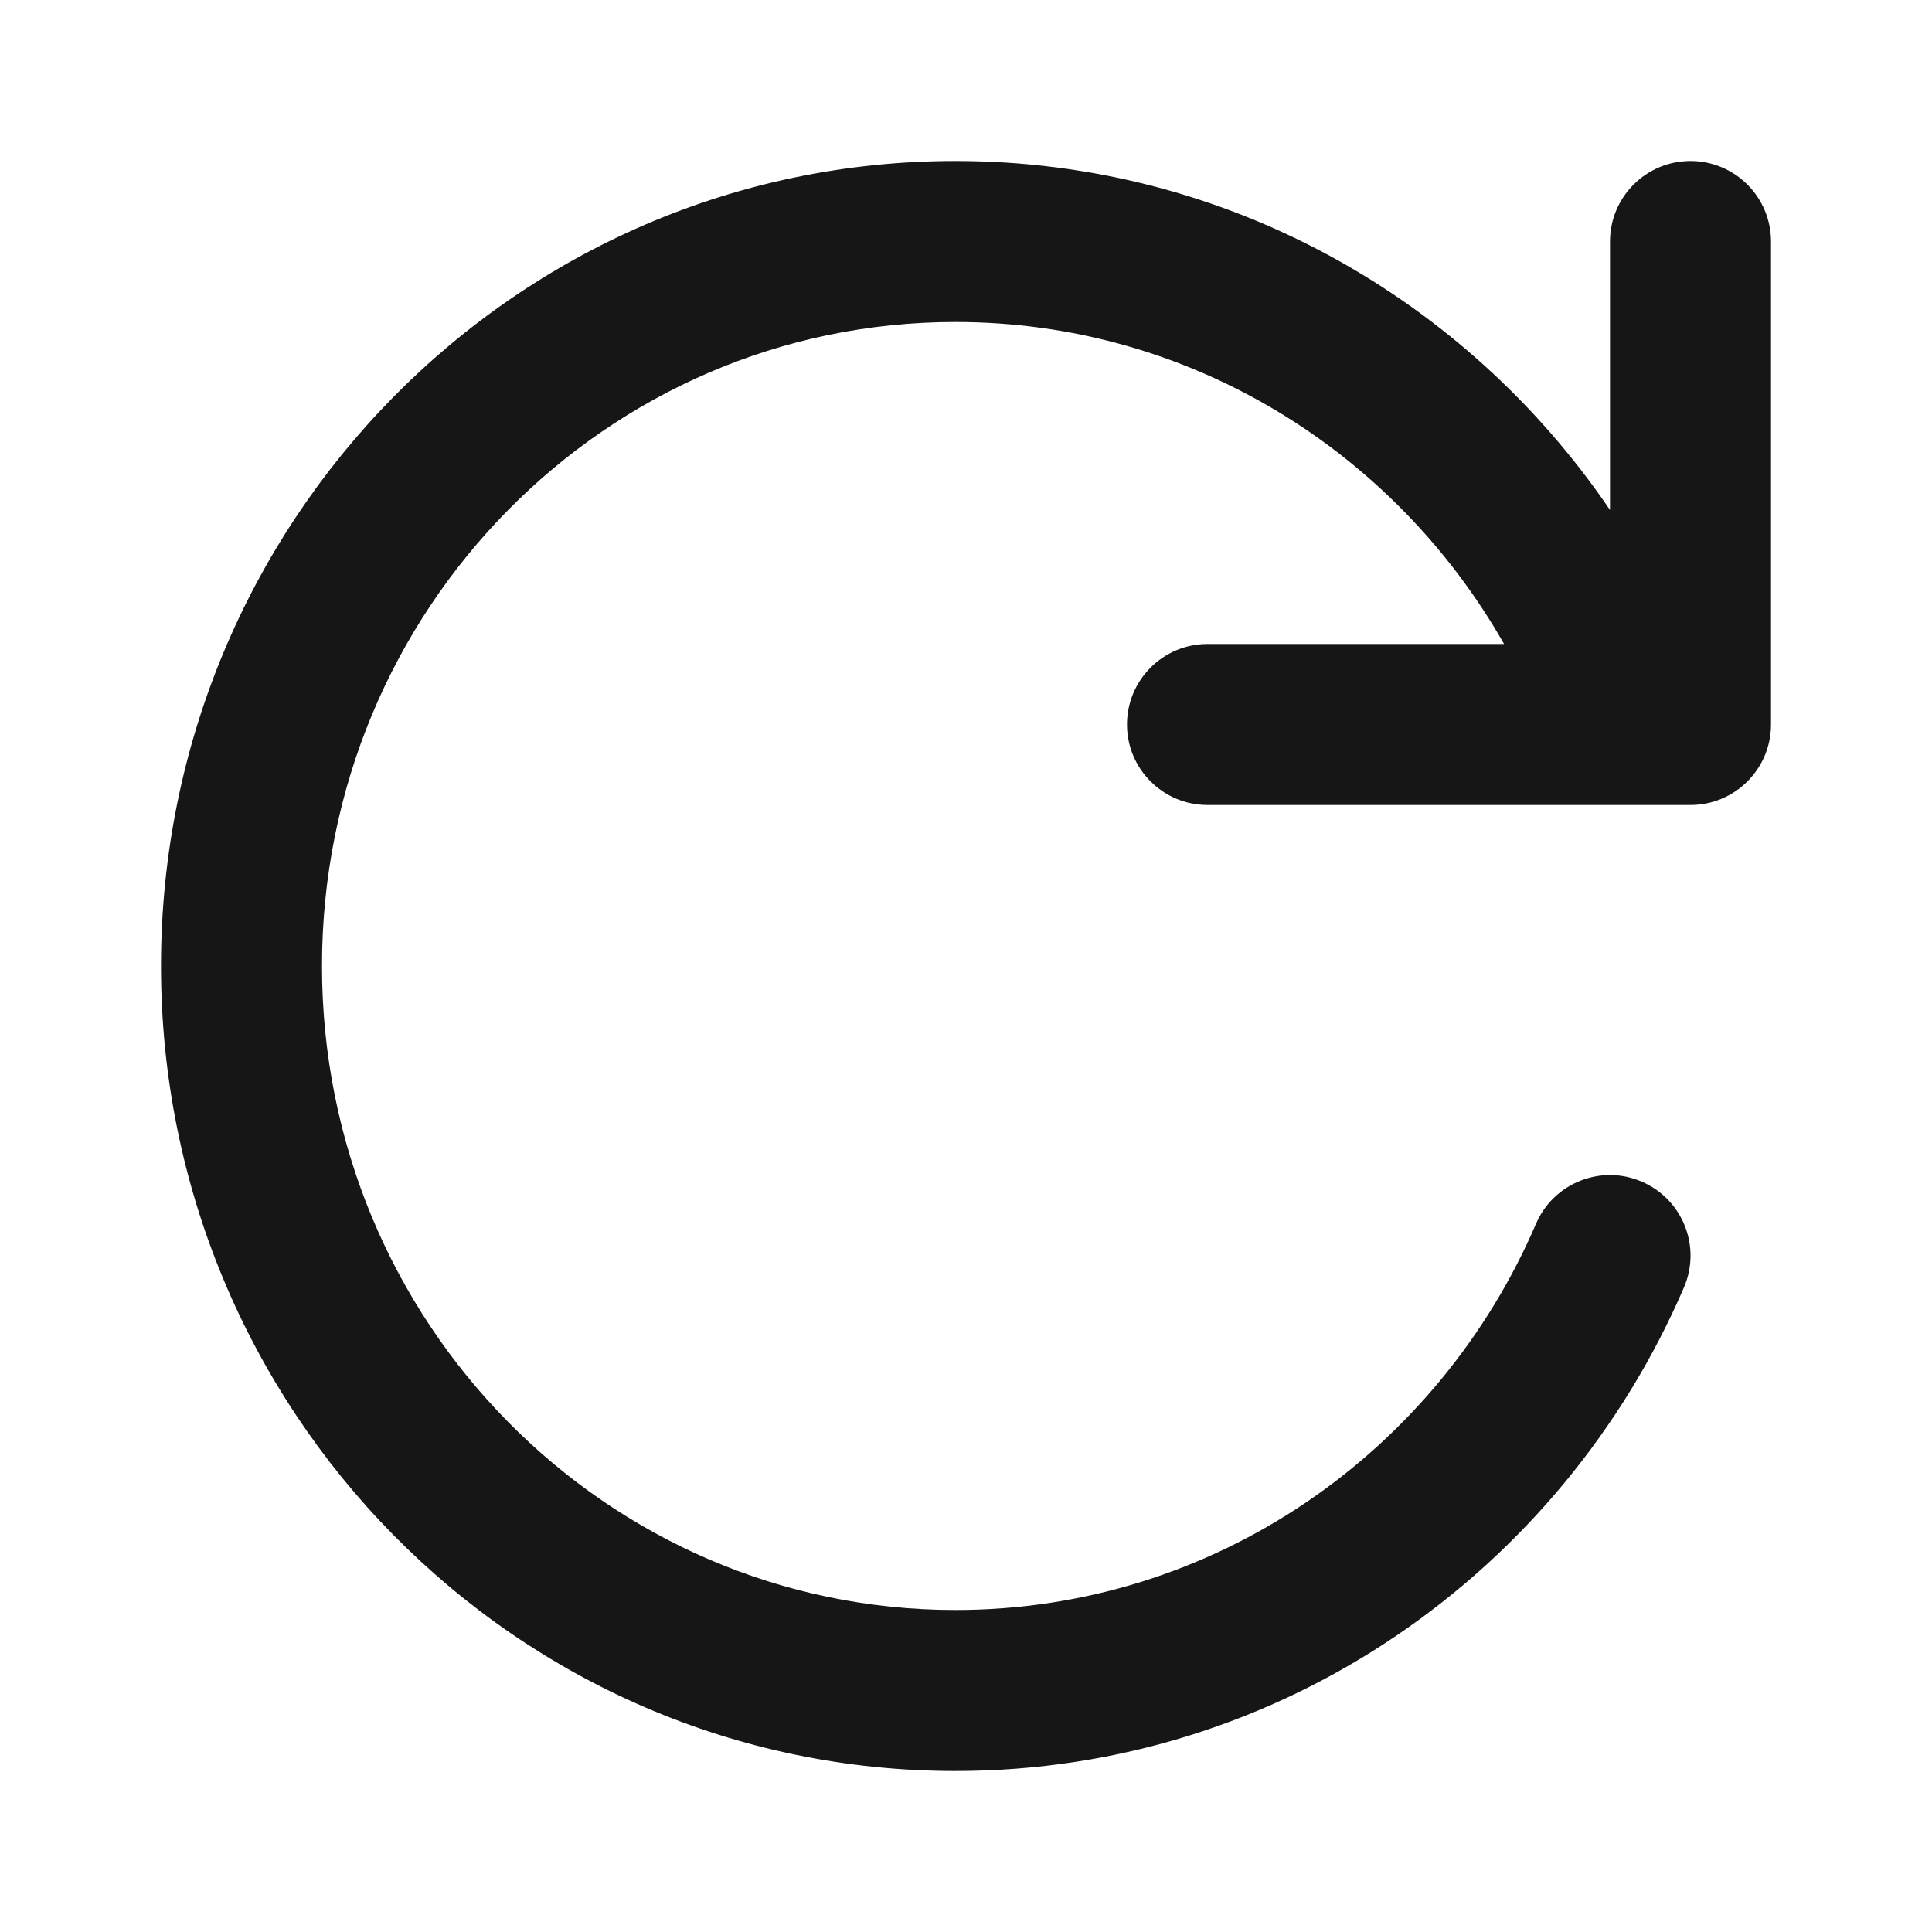
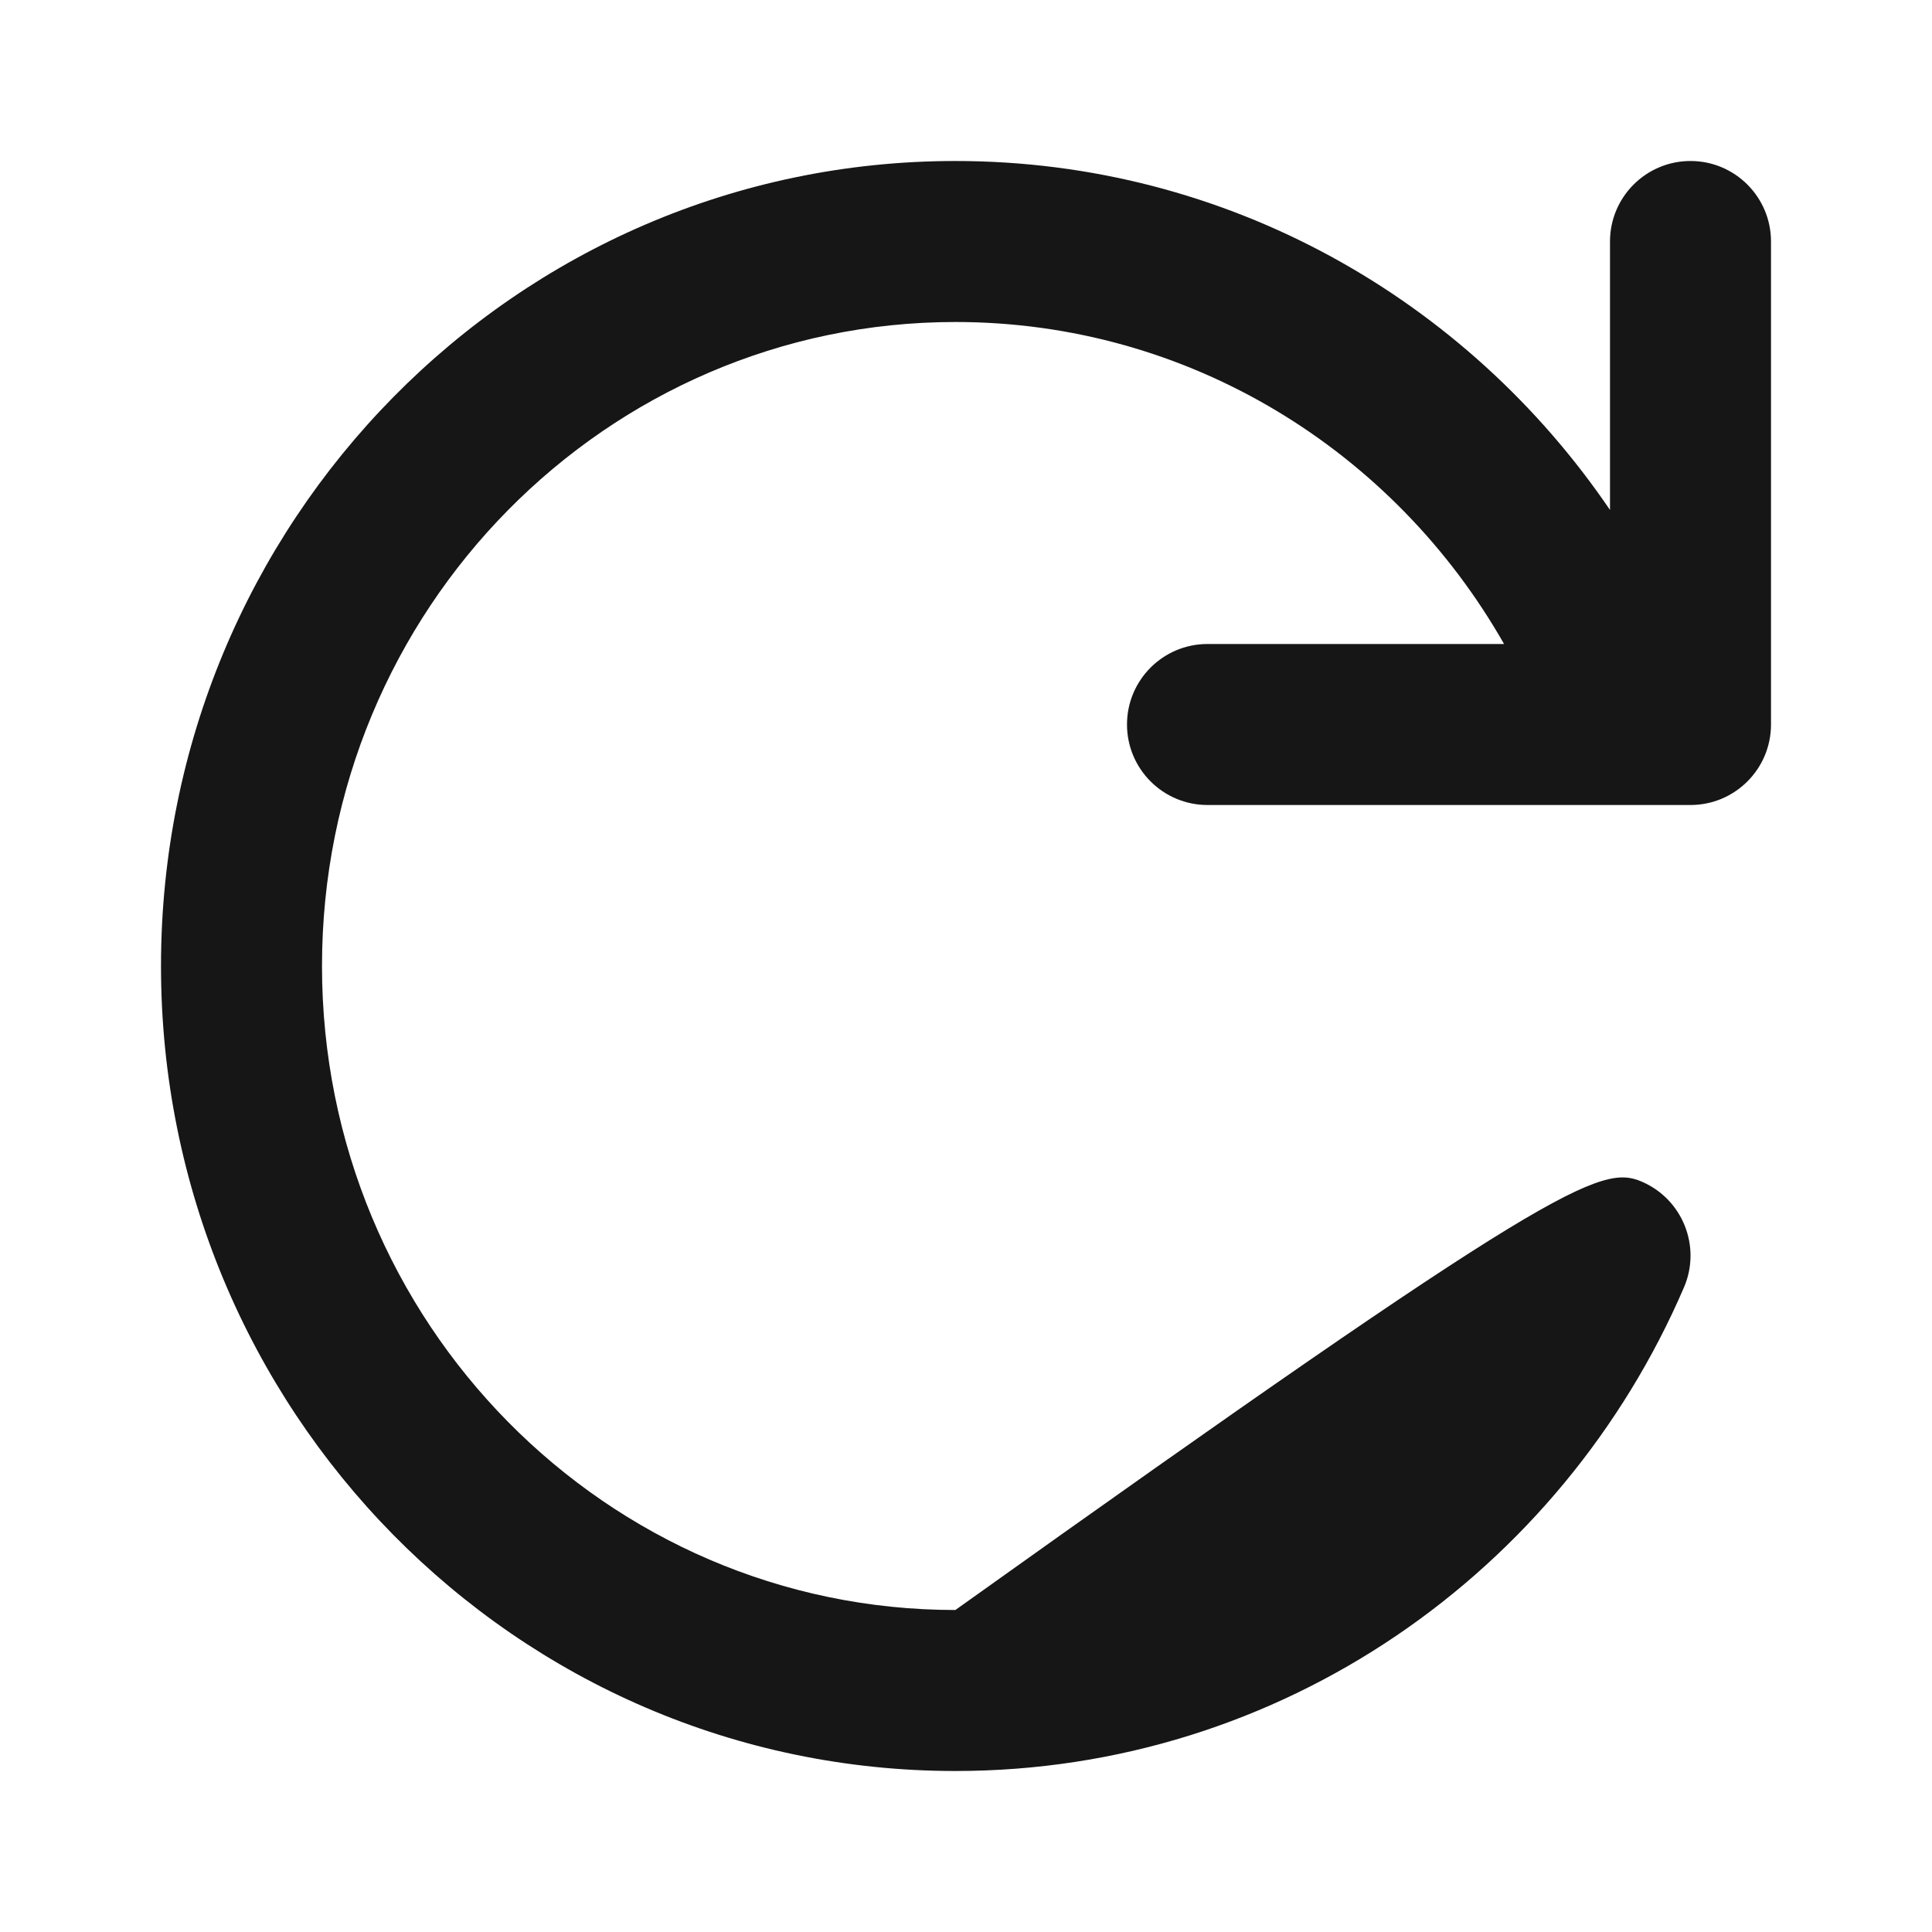
<svg xmlns="http://www.w3.org/2000/svg" width="24" height="24" viewBox="0 0 24 24" fill="none">
-   <path d="M21 2C21.552 2 22 2.448 22 3V9C22 9.552 21.552 10 21 10H15C14.448 10 14 9.552 14 9C14 8.448 14.448 8 15 8H18.684C17.32 5.603 14.774 4 11.868 4C7.537 4 4 7.568 4 12C4 16.432 7.537 20 11.868 20C15.086 20 17.863 18.035 19.081 15.202C19.299 14.695 19.888 14.46 20.395 14.679C20.902 14.897 21.137 15.485 20.919 15.992C19.401 19.52 15.926 22 11.868 22C6.404 22 2 17.509 2 12C2 6.491 6.404 2 11.868 2C15.248 2 18.223 3.721 20 6.335V3C20 2.448 20.448 2 21 2Z" fill="#161616" />
+   <path d="M21 2C21.552 2 22 2.448 22 3V9C22 9.552 21.552 10 21 10H15C14.448 10 14 9.552 14 9C14 8.448 14.448 8 15 8H18.684C17.32 5.603 14.774 4 11.868 4C7.537 4 4 7.568 4 12C4 16.432 7.537 20 11.868 20C19.299 14.695 19.888 14.46 20.395 14.679C20.902 14.897 21.137 15.485 20.919 15.992C19.401 19.52 15.926 22 11.868 22C6.404 22 2 17.509 2 12C2 6.491 6.404 2 11.868 2C15.248 2 18.223 3.721 20 6.335V3C20 2.448 20.448 2 21 2Z" fill="#161616" />
</svg>